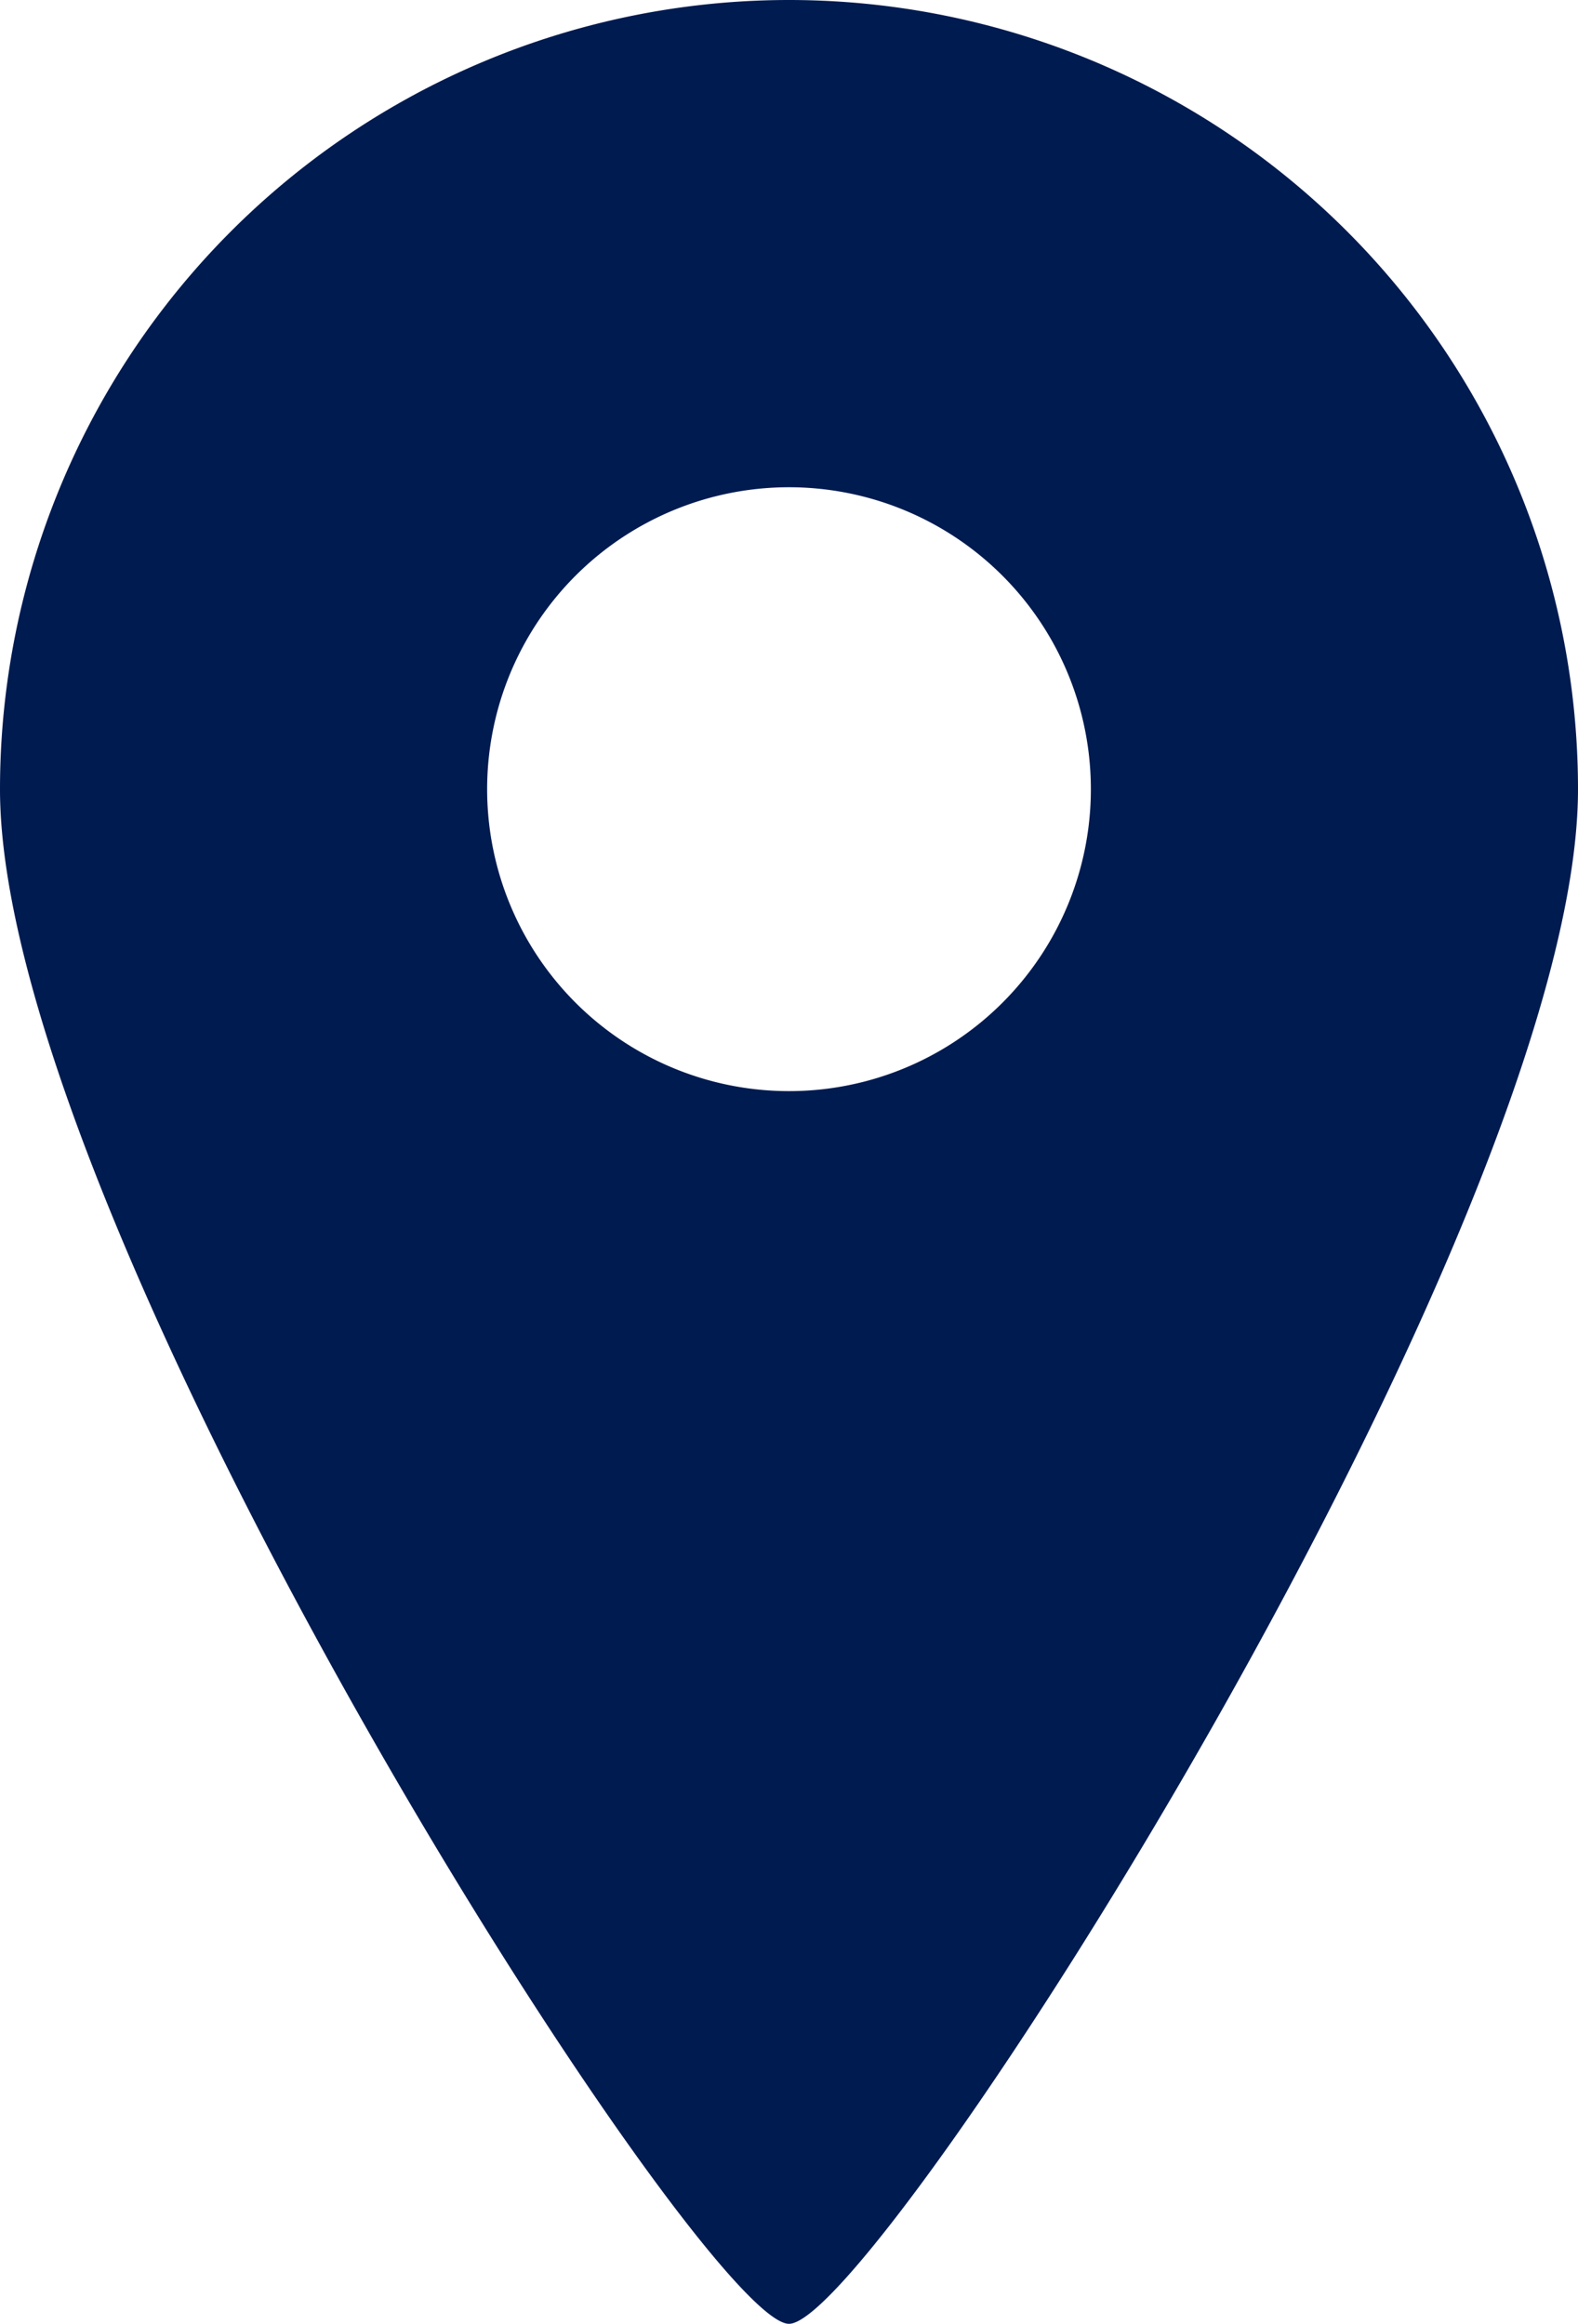
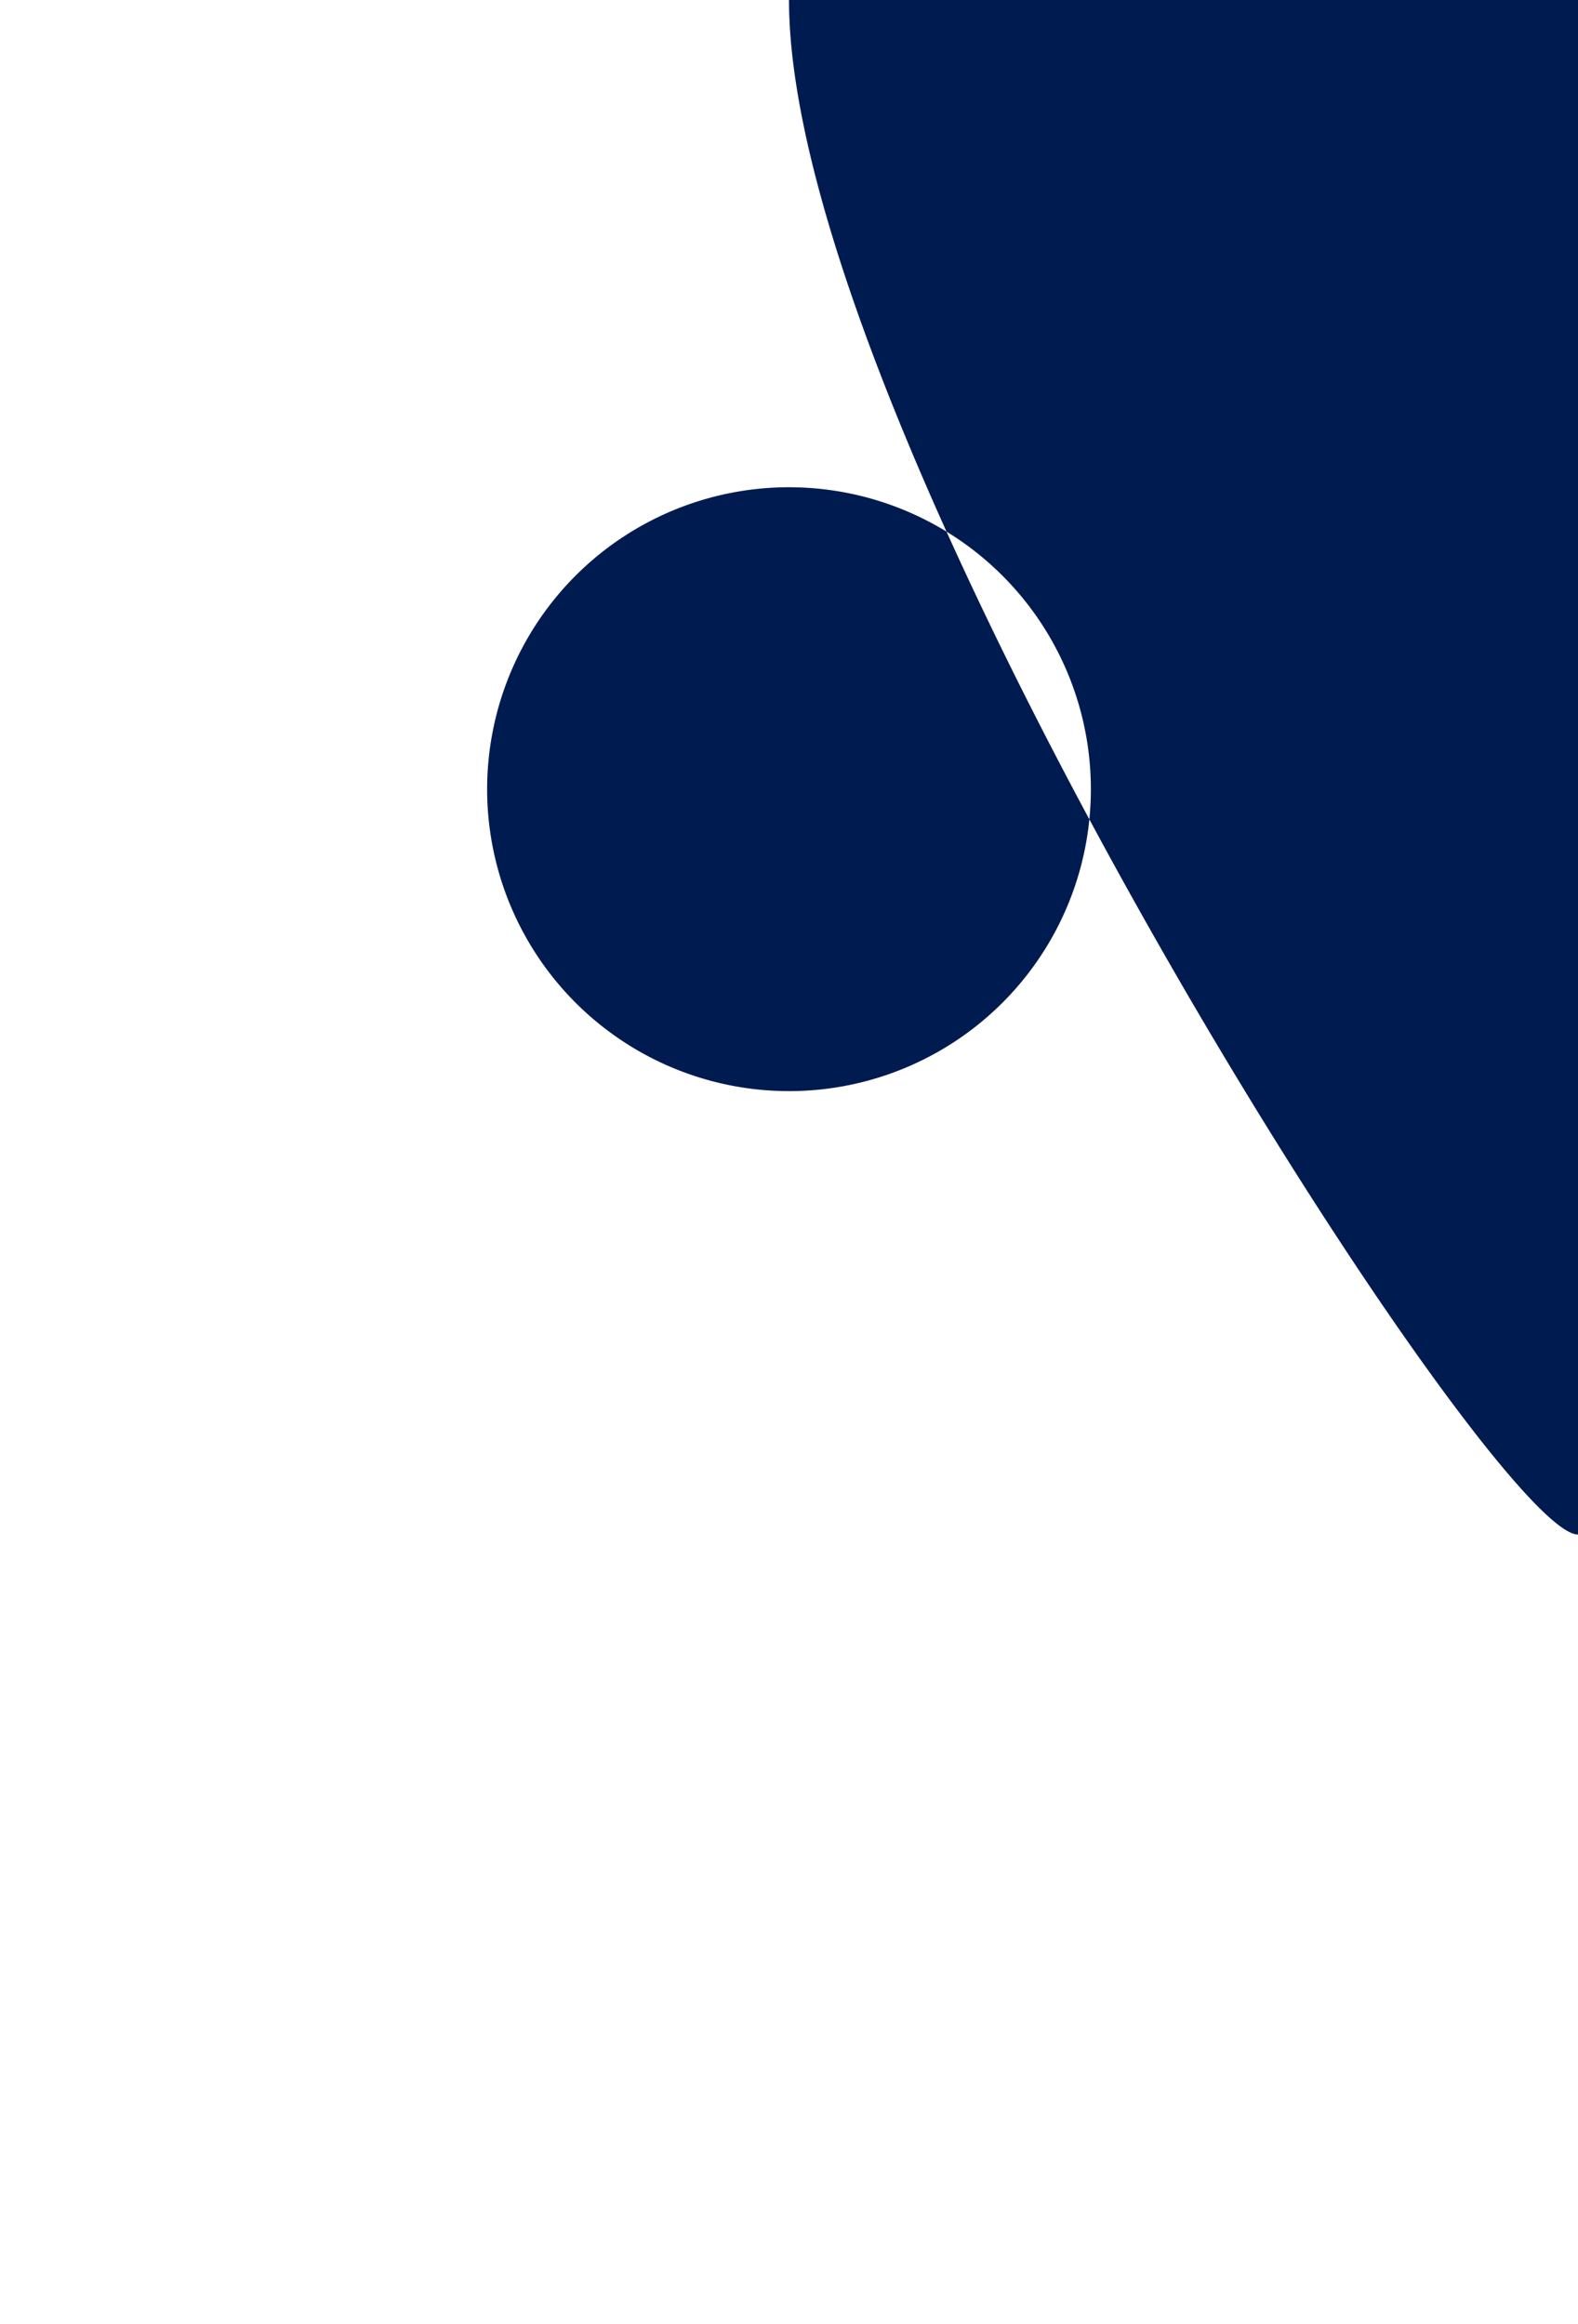
<svg xmlns="http://www.w3.org/2000/svg" width="15.876" height="23.375" viewBox="0 0 15.876 23.375">
-   <path id="icon_pointed" d="M7.938,0A7.939,7.939,0,0,0,0,7.939c0,4.384,7.061,15.435,7.938,15.435s7.938-11.051,7.938-15.435A7.939,7.939,0,0,0,7.938,0m0,10.975a3.037,3.037,0,1,1,3.037-3.036,3.036,3.036,0,0,1-3.037,3.036" fill="#001b50" />
+   <path id="icon_pointed" d="M7.938,0c0,4.384,7.061,15.435,7.938,15.435s7.938-11.051,7.938-15.435A7.939,7.939,0,0,0,7.938,0m0,10.975a3.037,3.037,0,1,1,3.037-3.036,3.036,3.036,0,0,1-3.037,3.036" fill="#001b50" />
</svg>